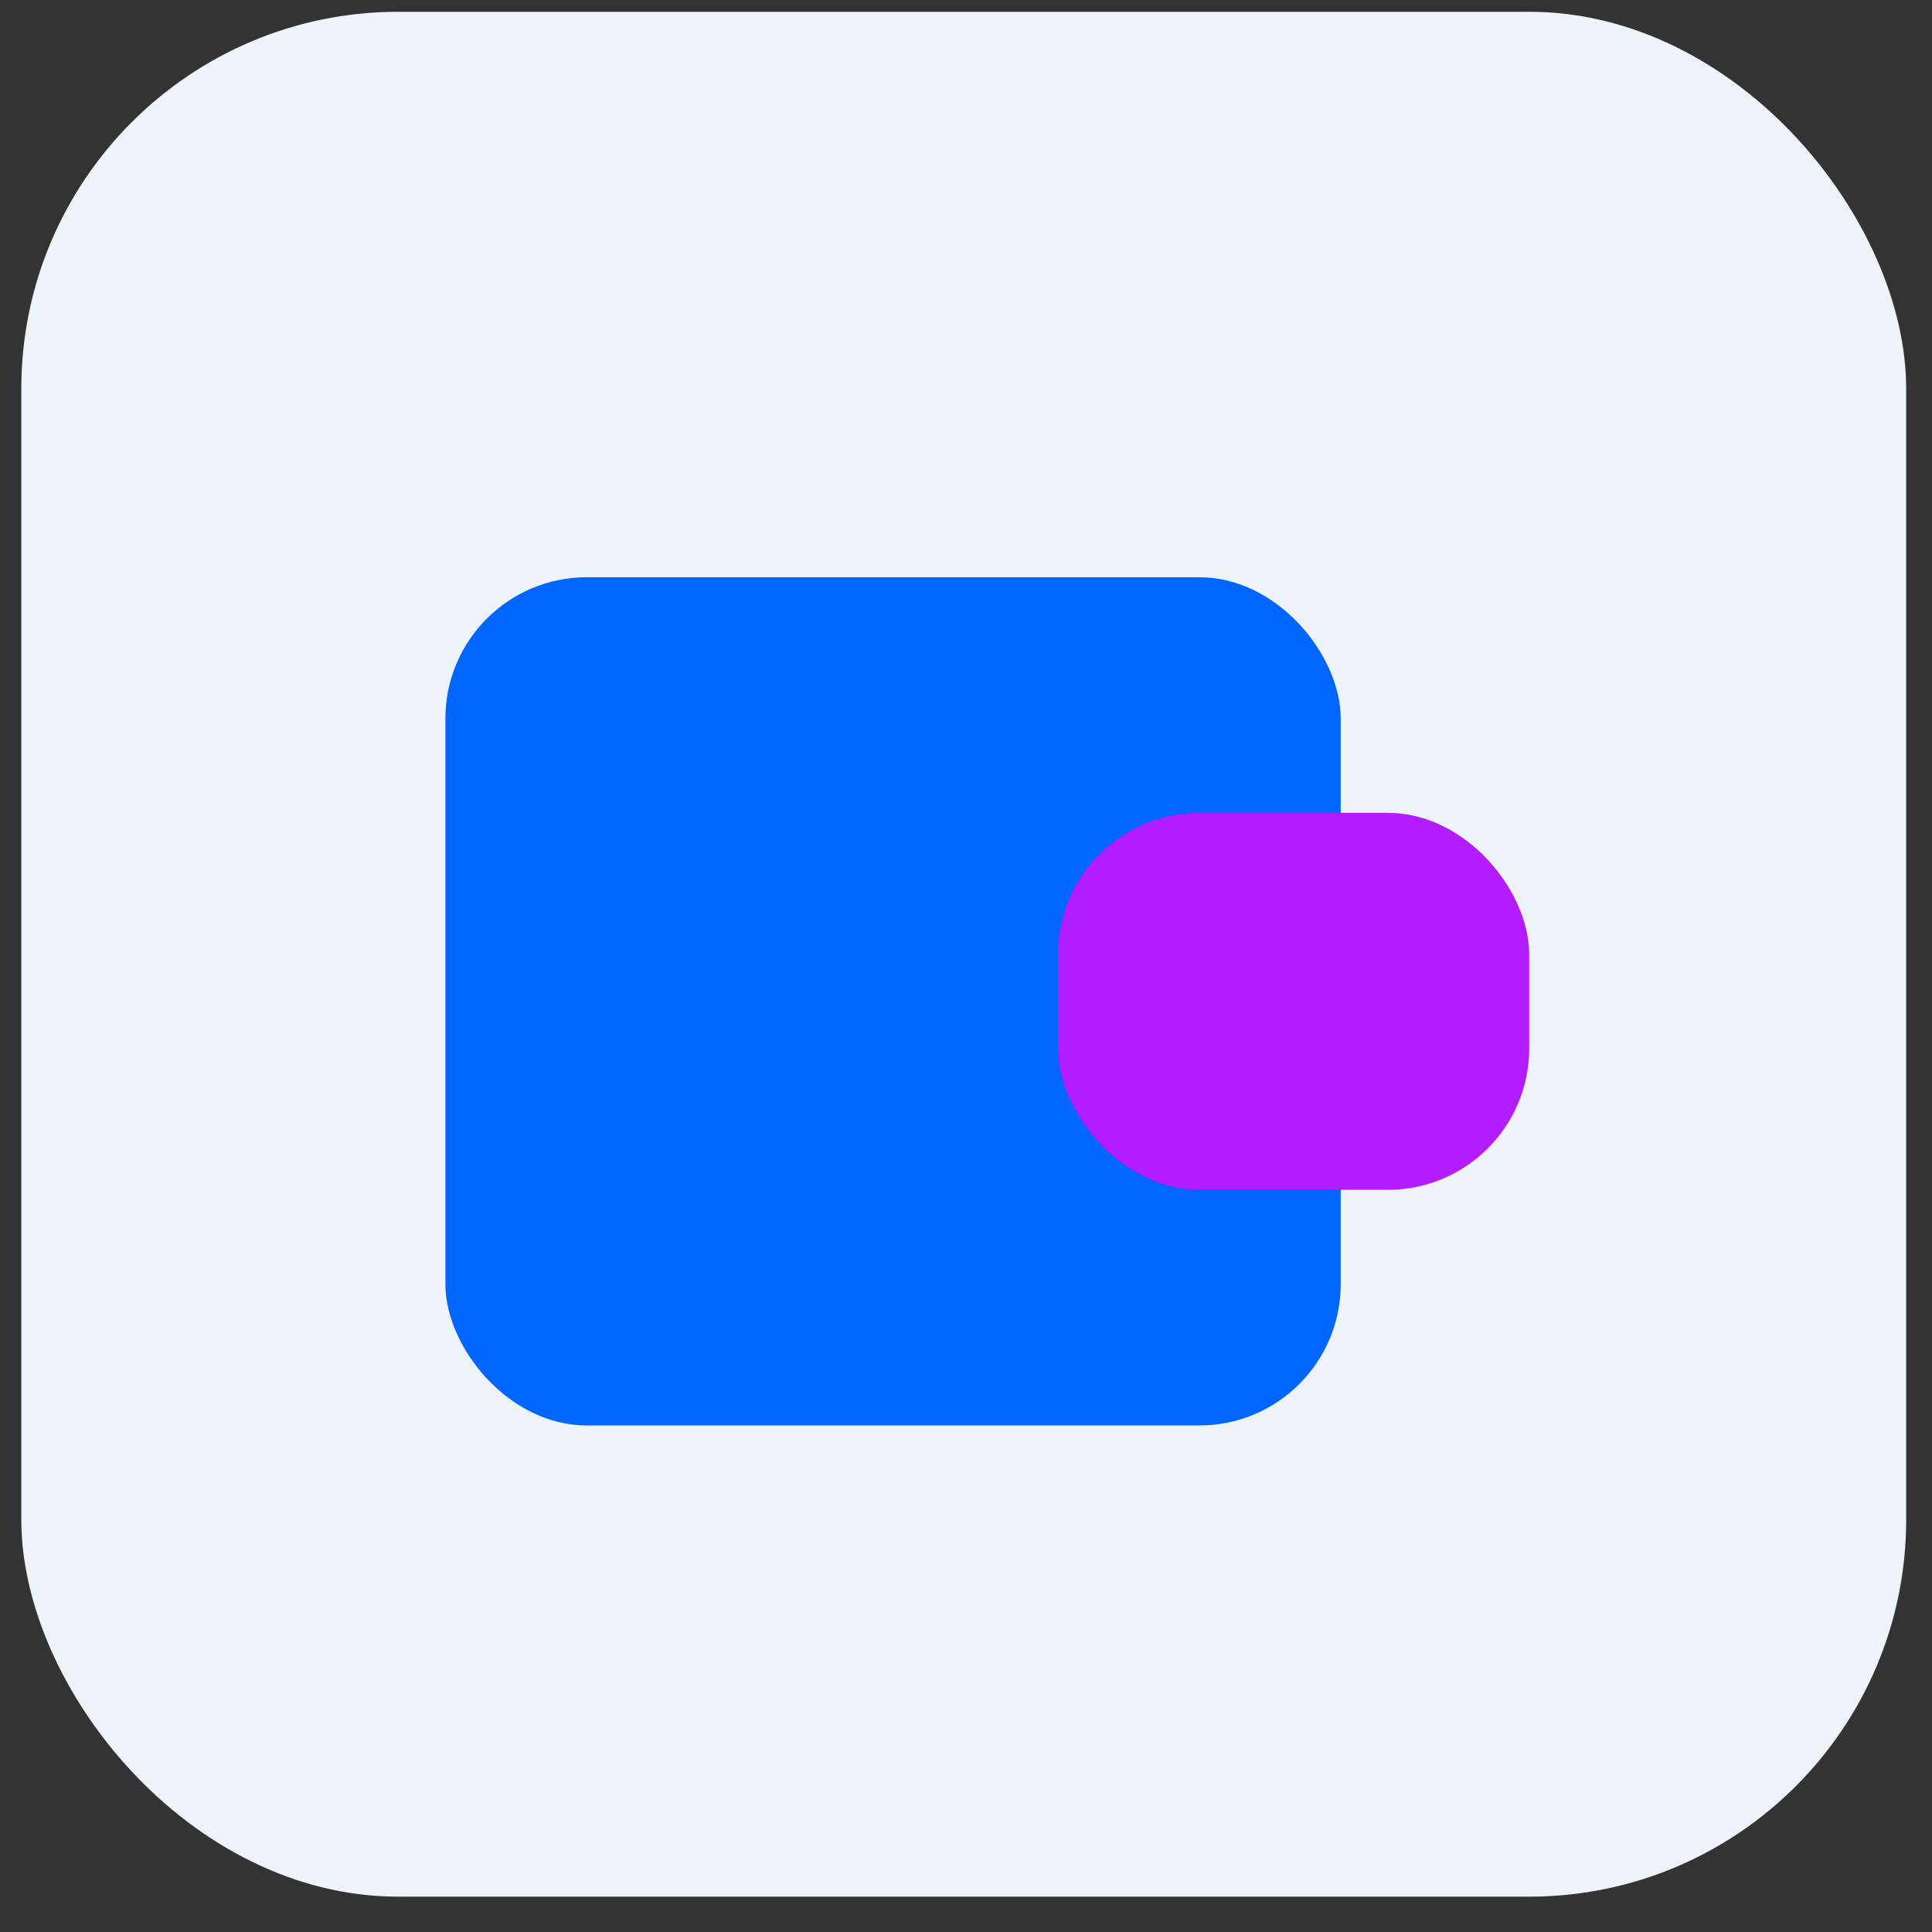
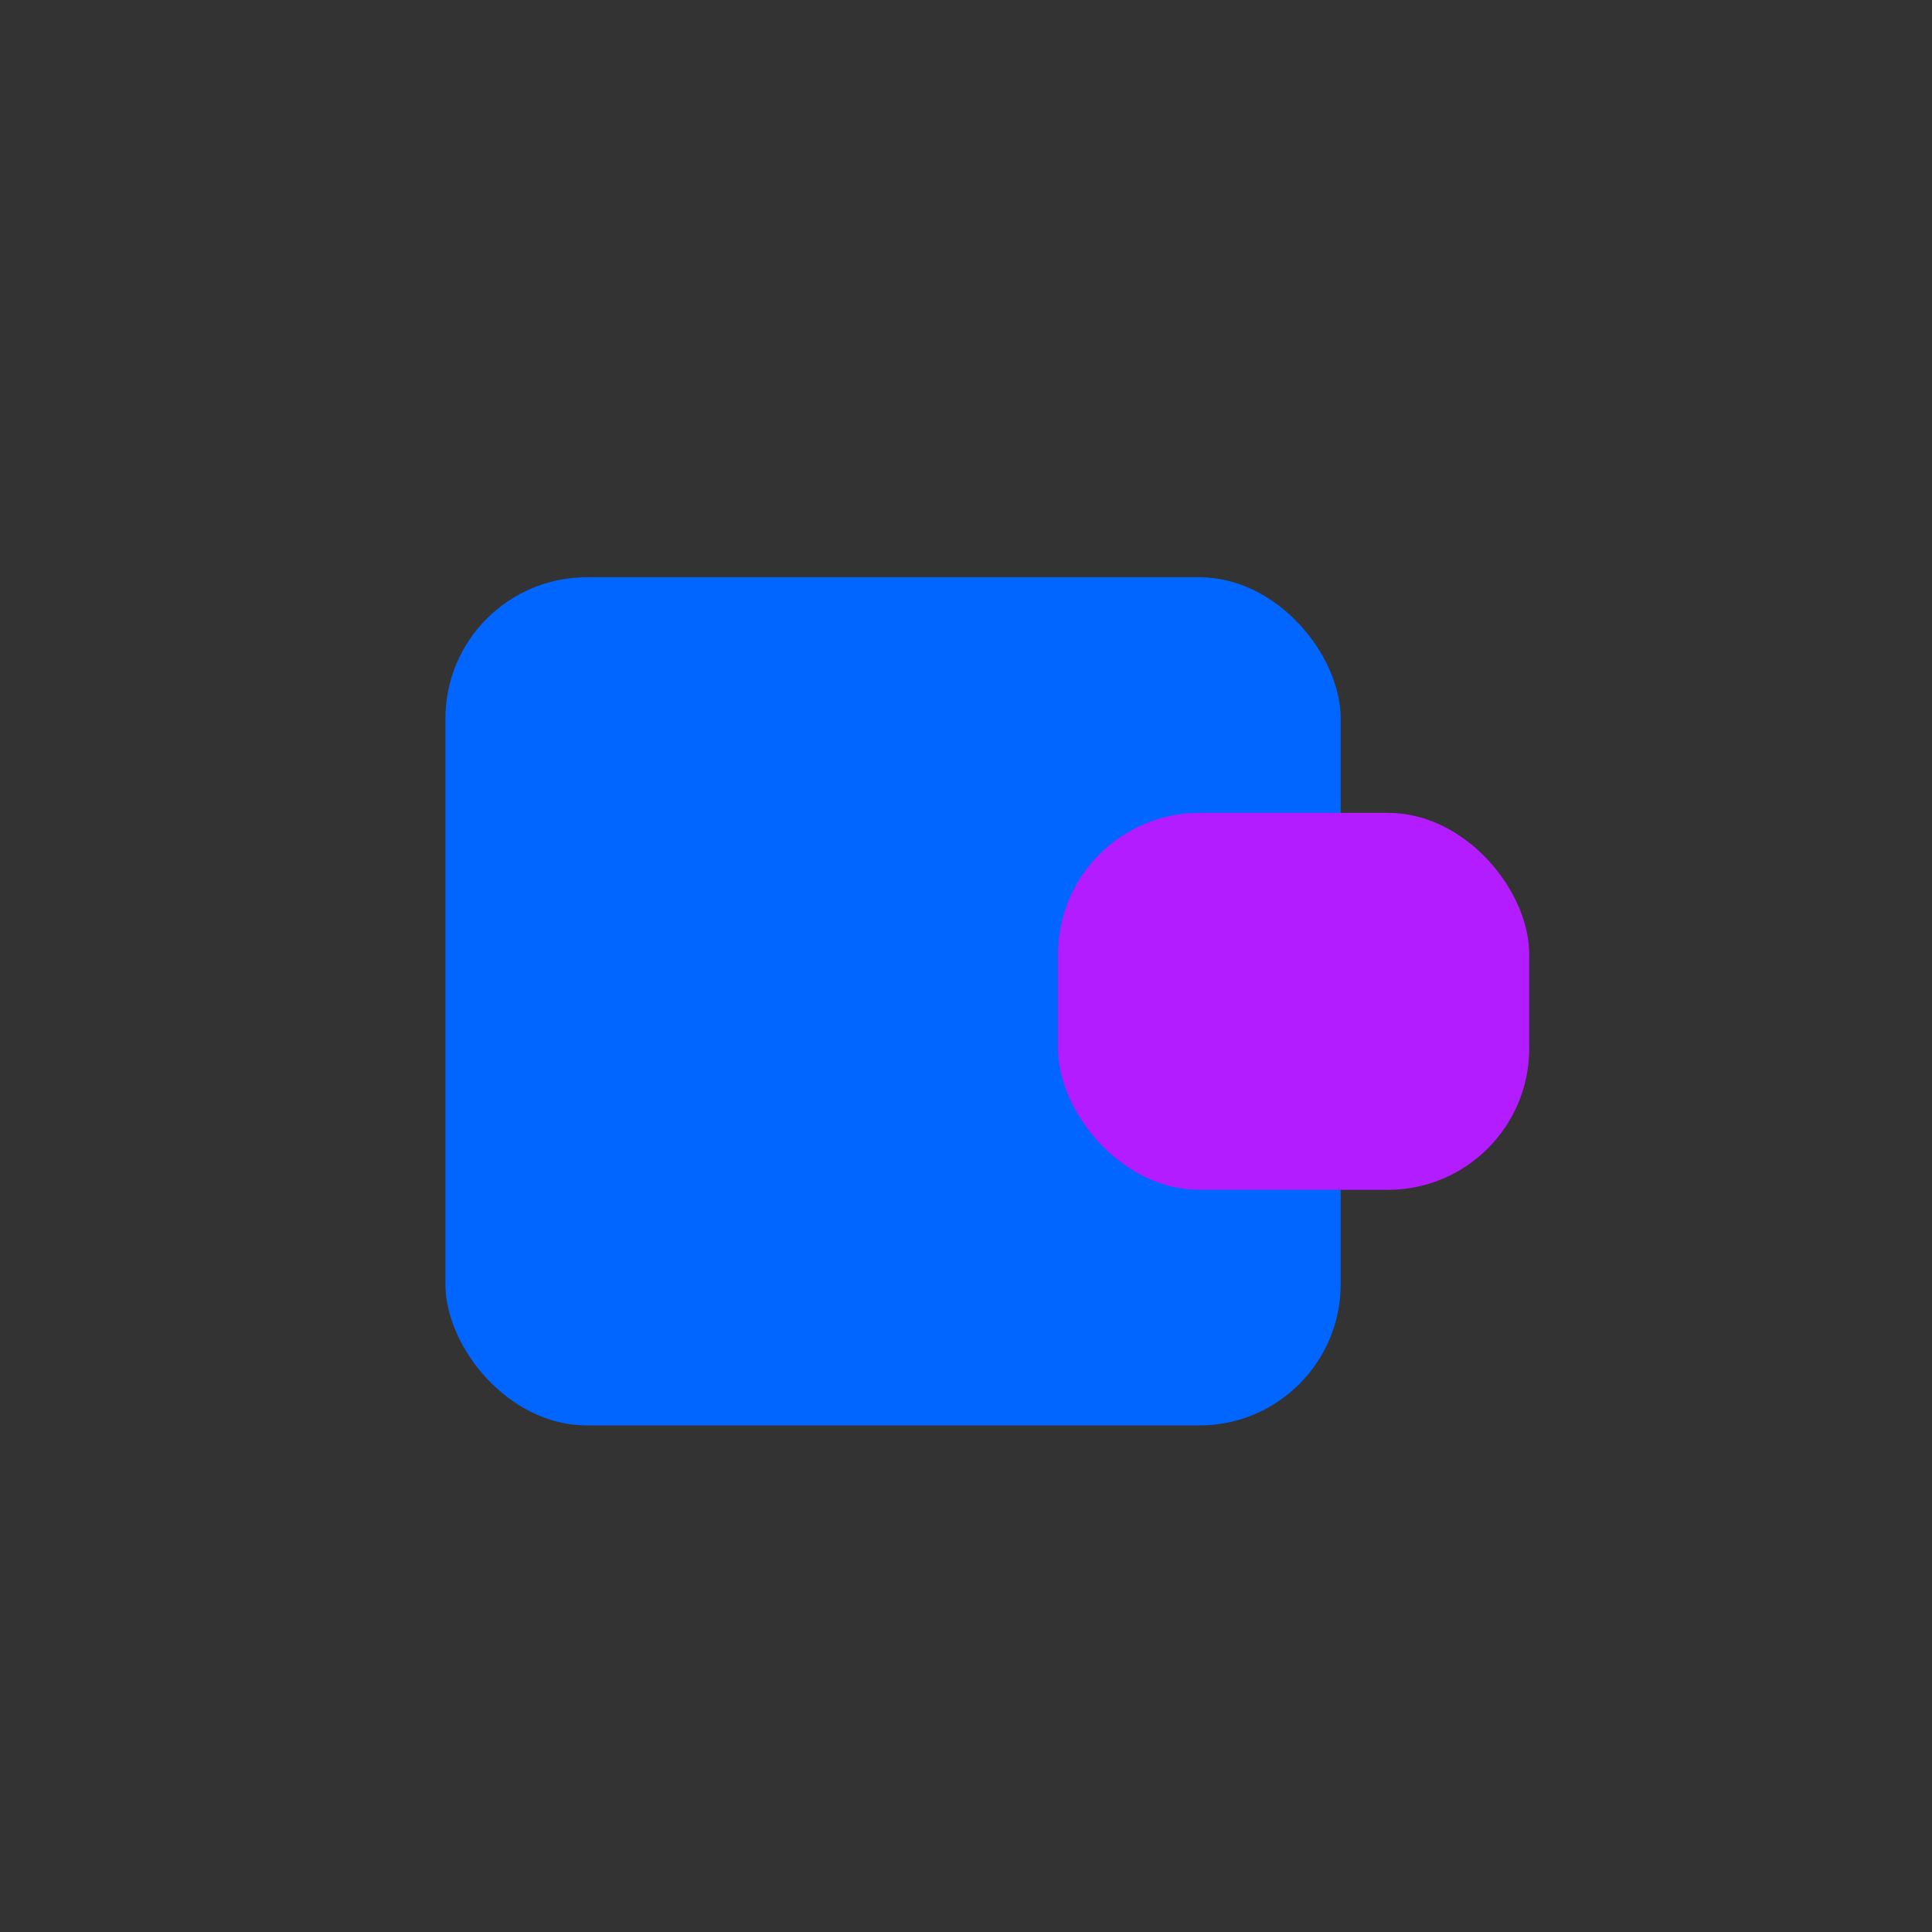
<svg xmlns="http://www.w3.org/2000/svg" width="41" height="41" viewBox="0 0 41 41" fill="none">
  <rect x="0" y="0" width="41" height="41" fill="#333333" stroke="none" />
-   <rect x="0.452" y="0.25" width="40" height="40" rx="8" fill="#EEF3F9" />
  <rect x="9.452" y="12.25" width="19" height="18" rx="3" fill="#0066FF" />
  <rect x="22.452" y="17.25" width="10" height="8" rx="3" fill="#B31CFF" style="mix-blend-mode:darken" />
</svg>